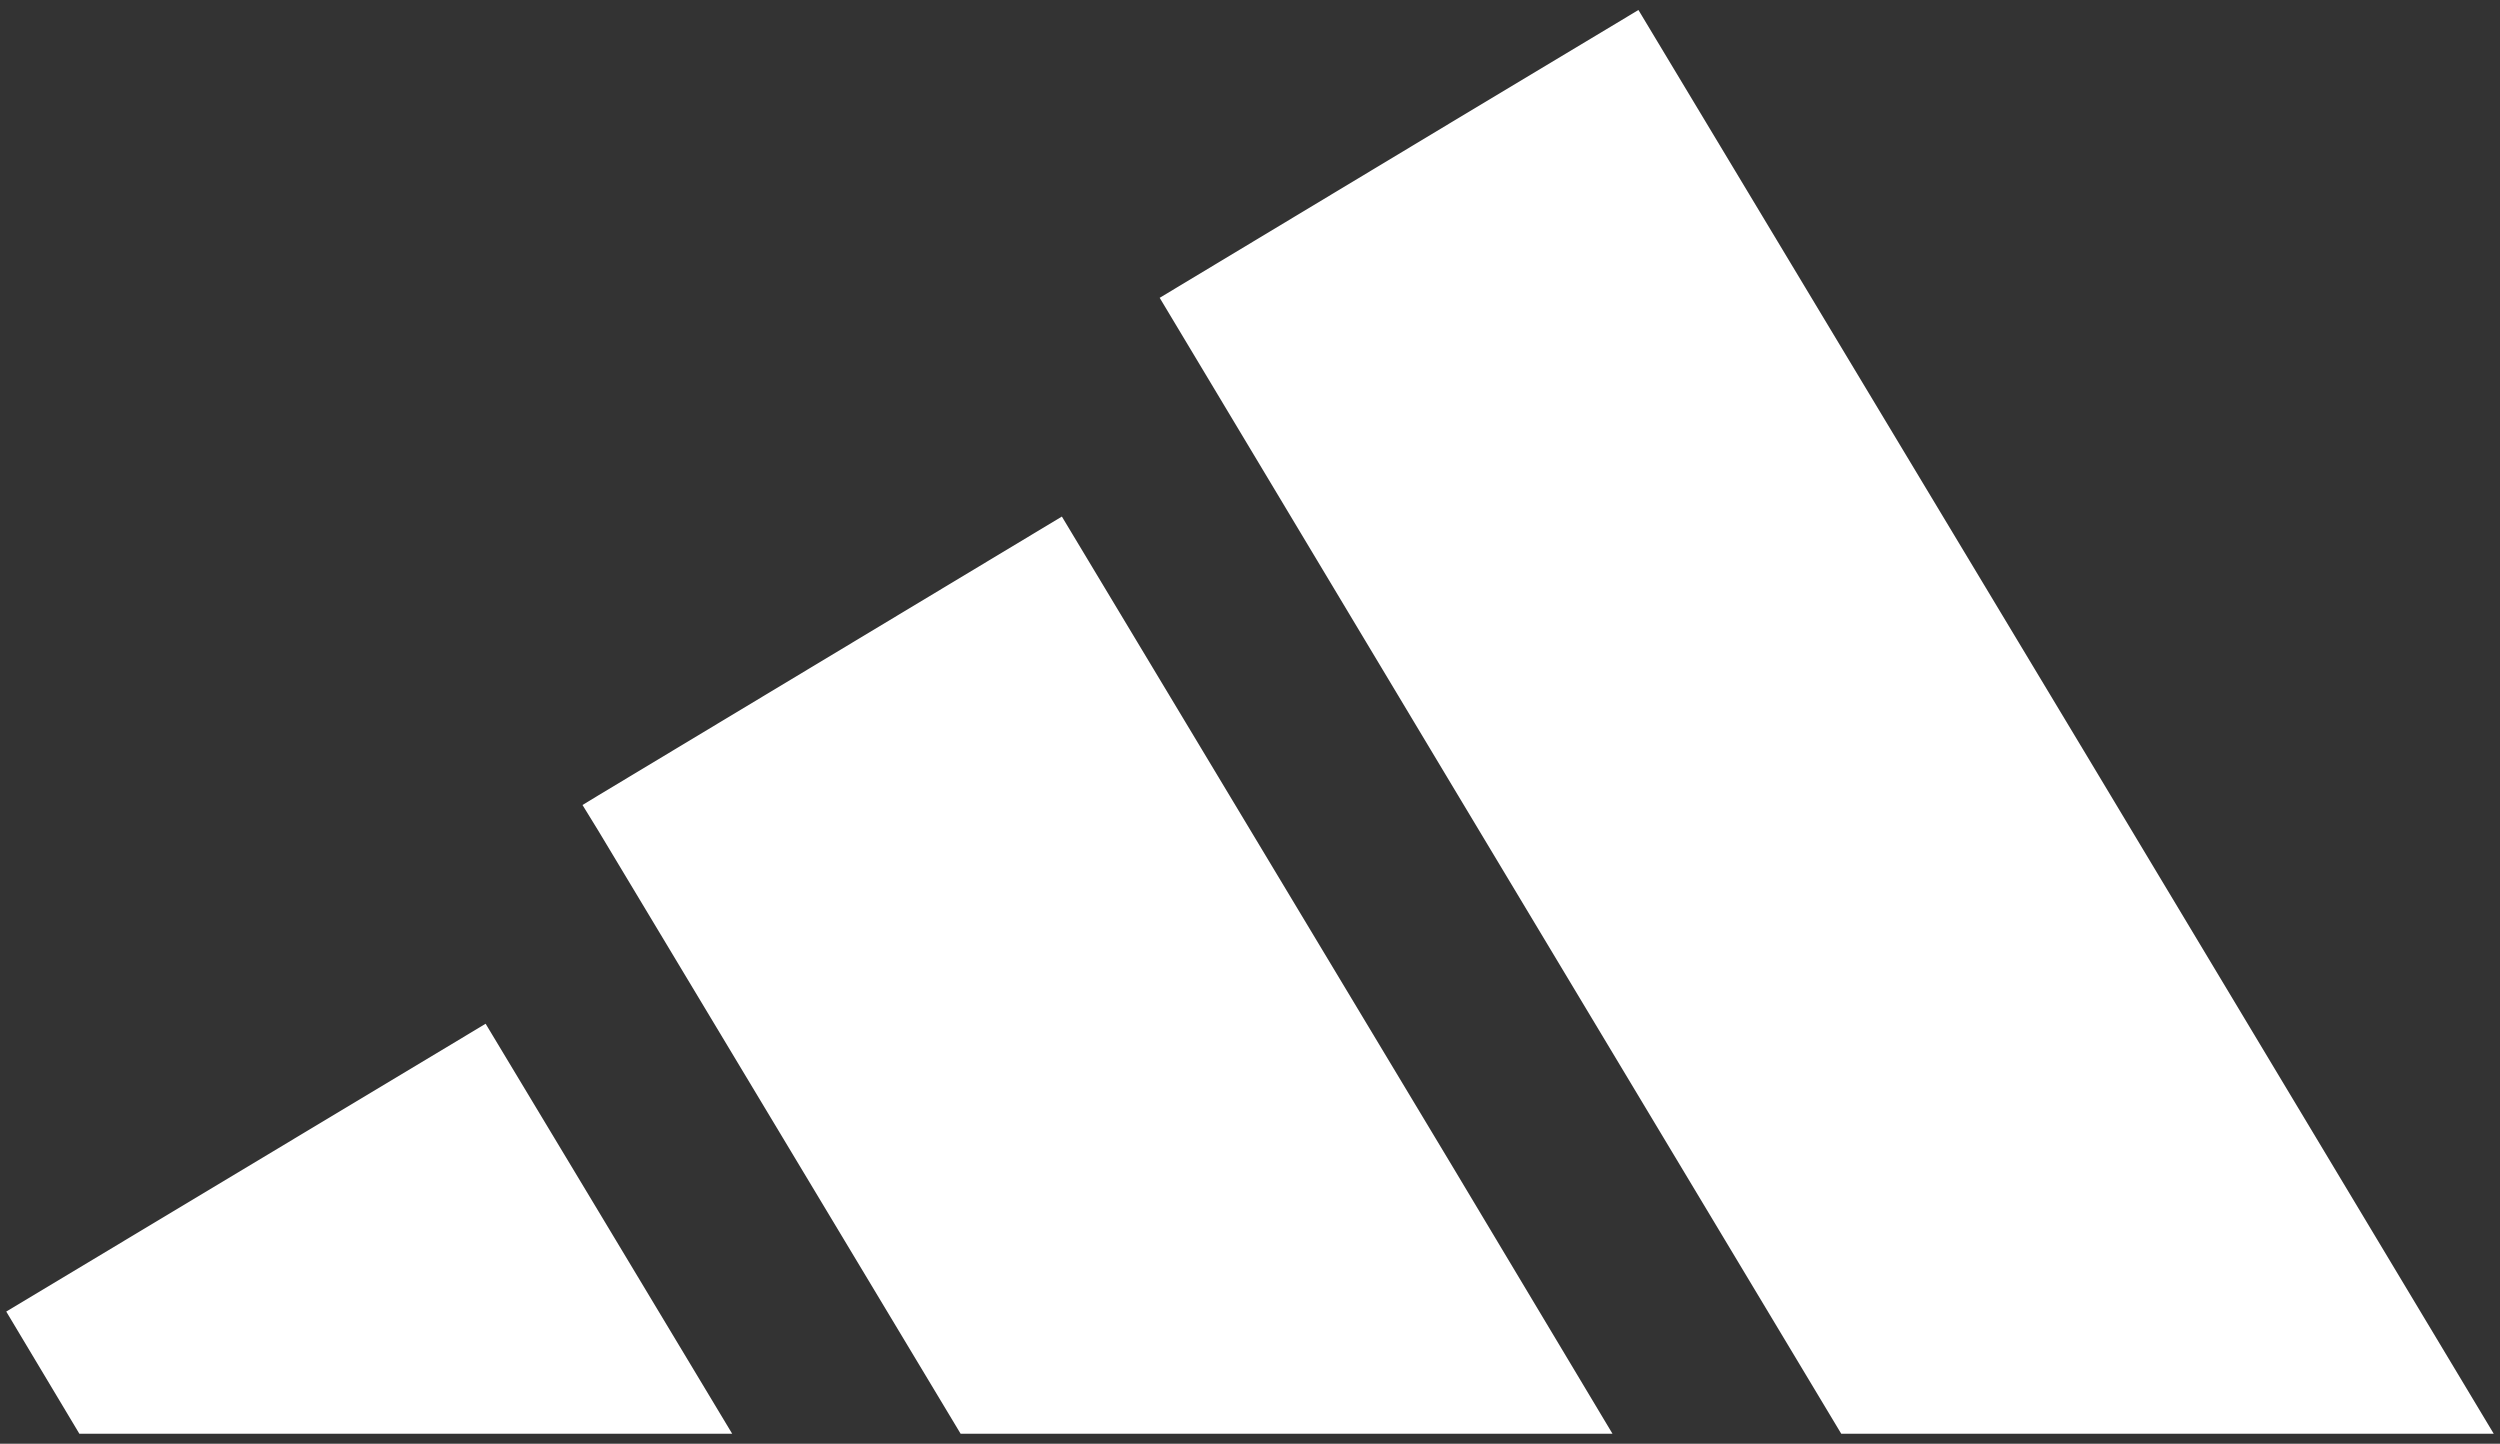
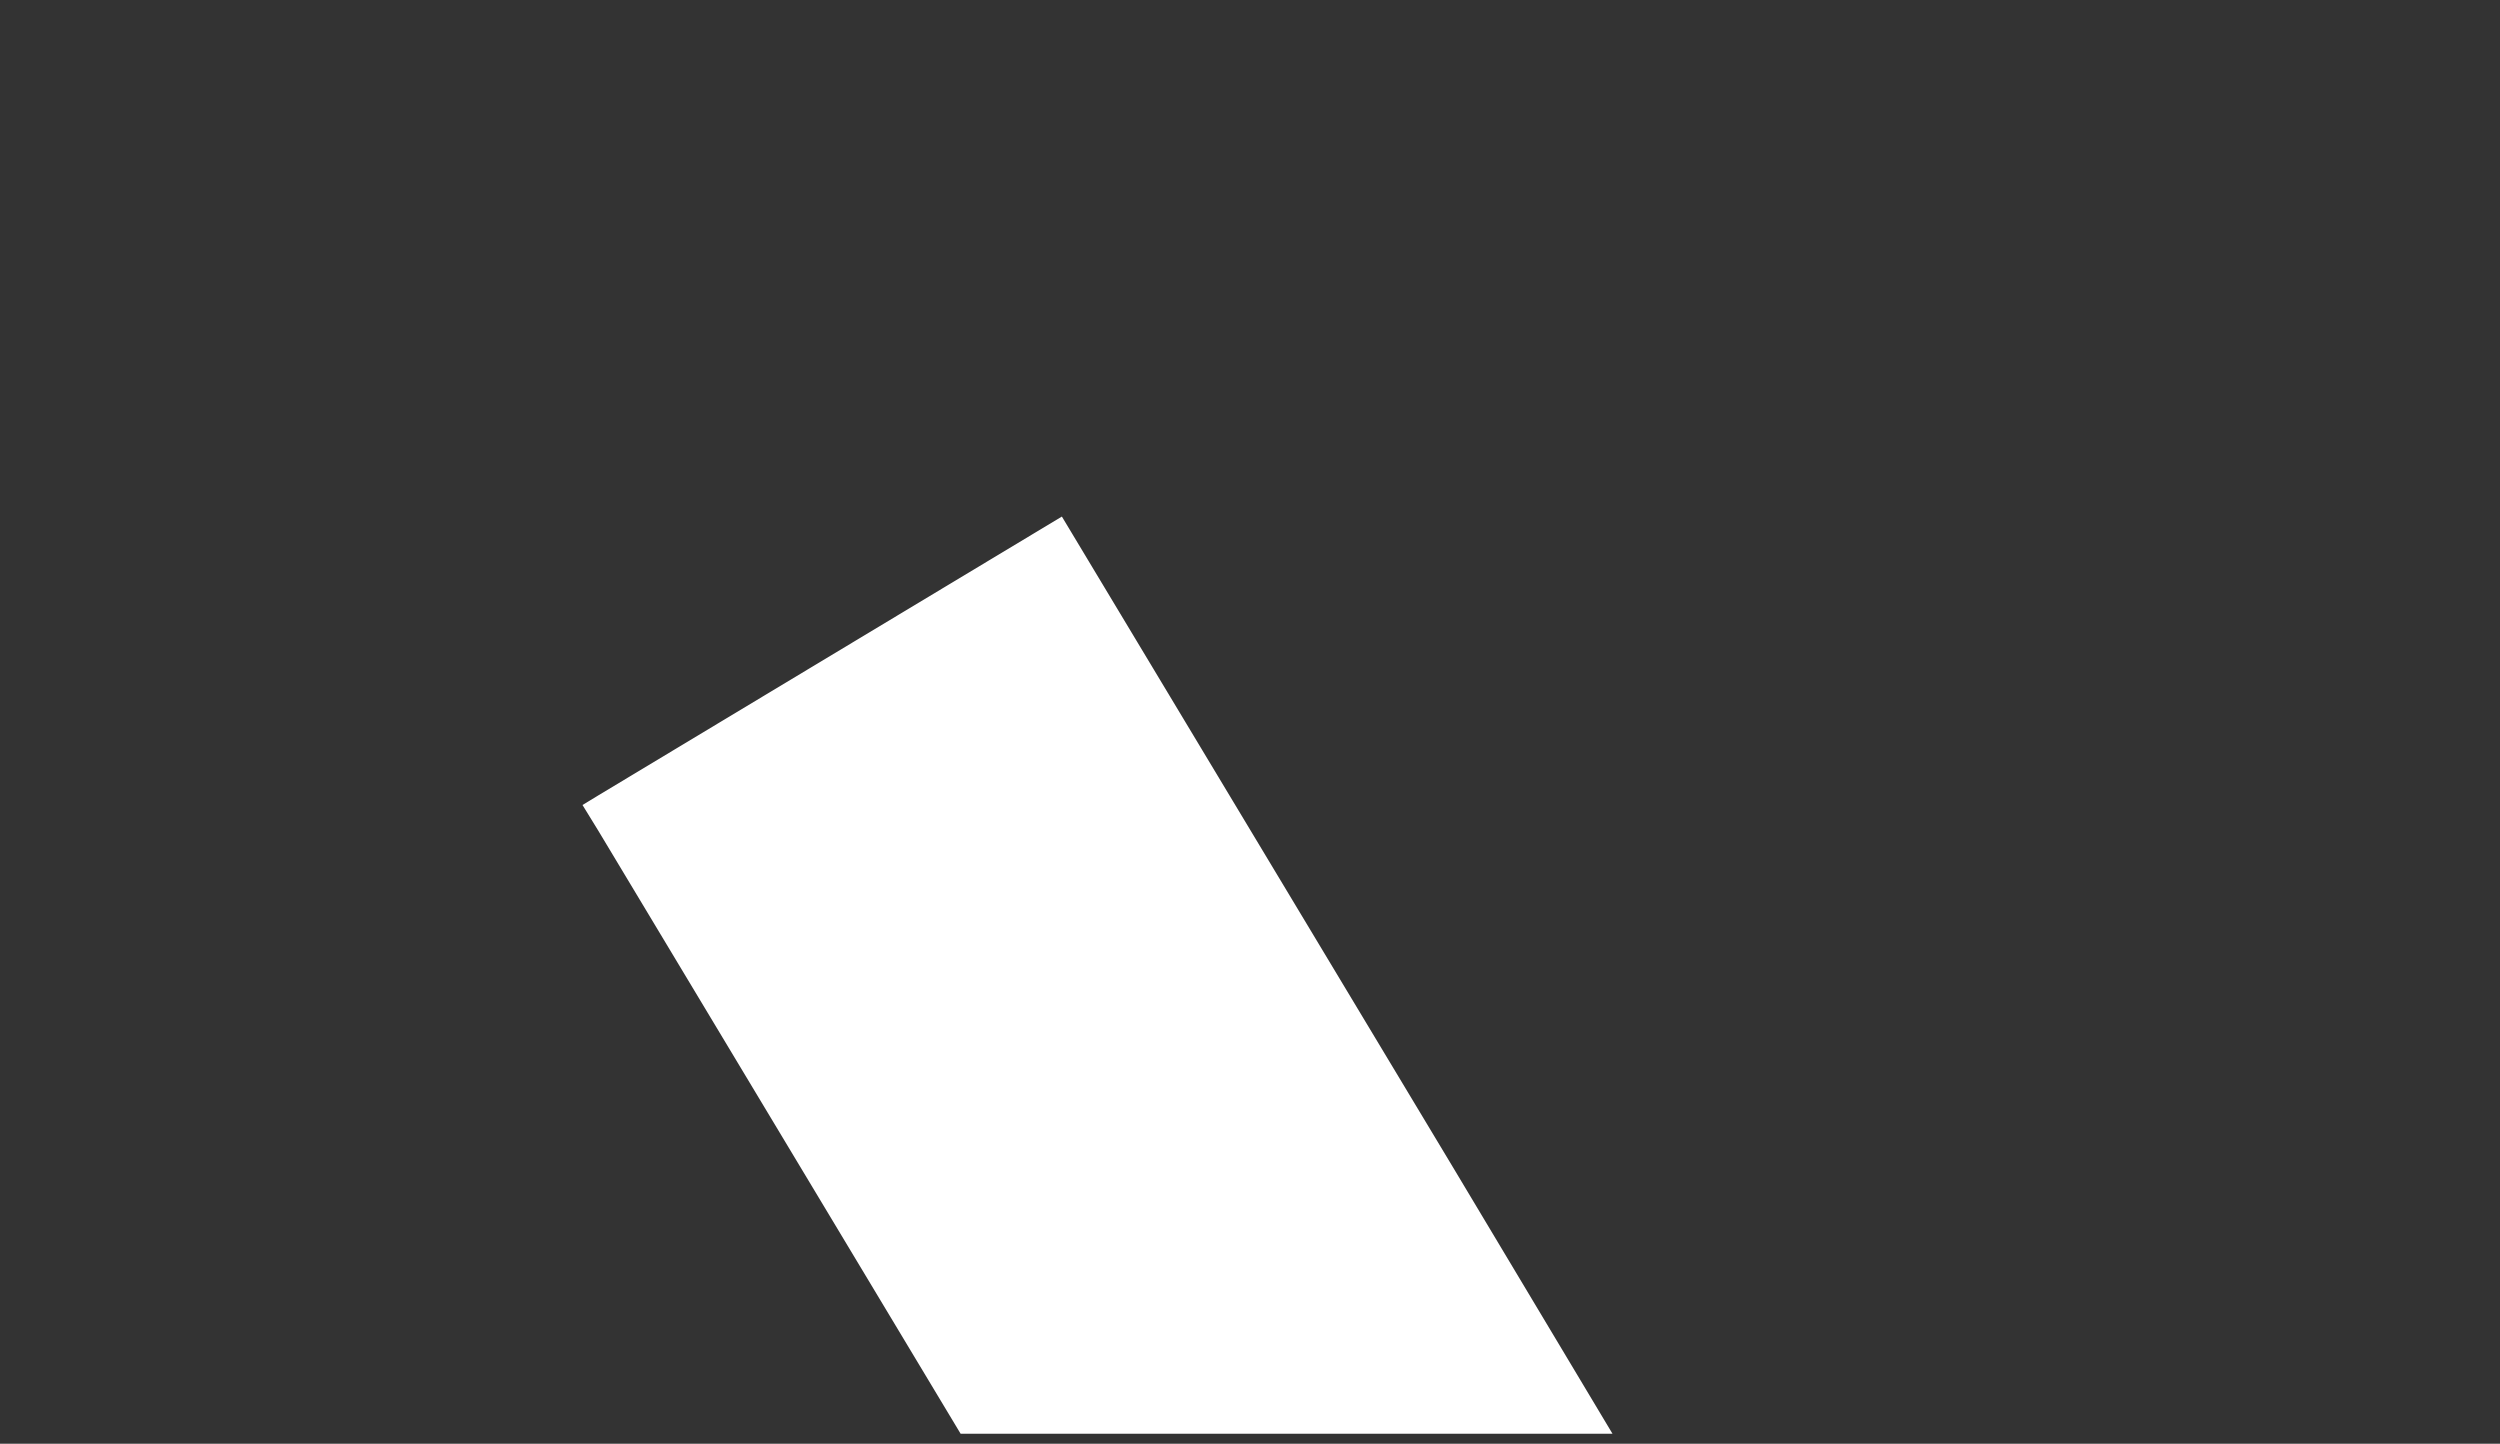
<svg xmlns="http://www.w3.org/2000/svg" version="1.1" id="Layer_1" x="0px" y="0px" viewBox="0 0 800 462" style="enable-background:new 0 0 800 462;" xml:space="preserve">
  <rect x="0" y="0" width="800" height="462" fill="#333333" stroke="none" />
  <style type="text/css">
	.st0{fill:#FFFFFF;}
</style>
  <g>
-     <polygon class="st0" points="668,242.2 798,458.8 668,458.8 589.2,458.8 465,251.9 371.1,95.3 465,38.8 524.3,3.2  " />
    <polygon class="st0" points="465,373.6 516,458.8 465,458.8 307.4,458.8 191.5,265.9 186.4,257.6 191.5,254.5 339.8,165.3  " />
-     <polygon class="st0" points="191.5,387.6 234.3,458.8 191.5,458.8 25.4,458.8 2,419.7 155.4,327.6  " />
  </g>
</svg>